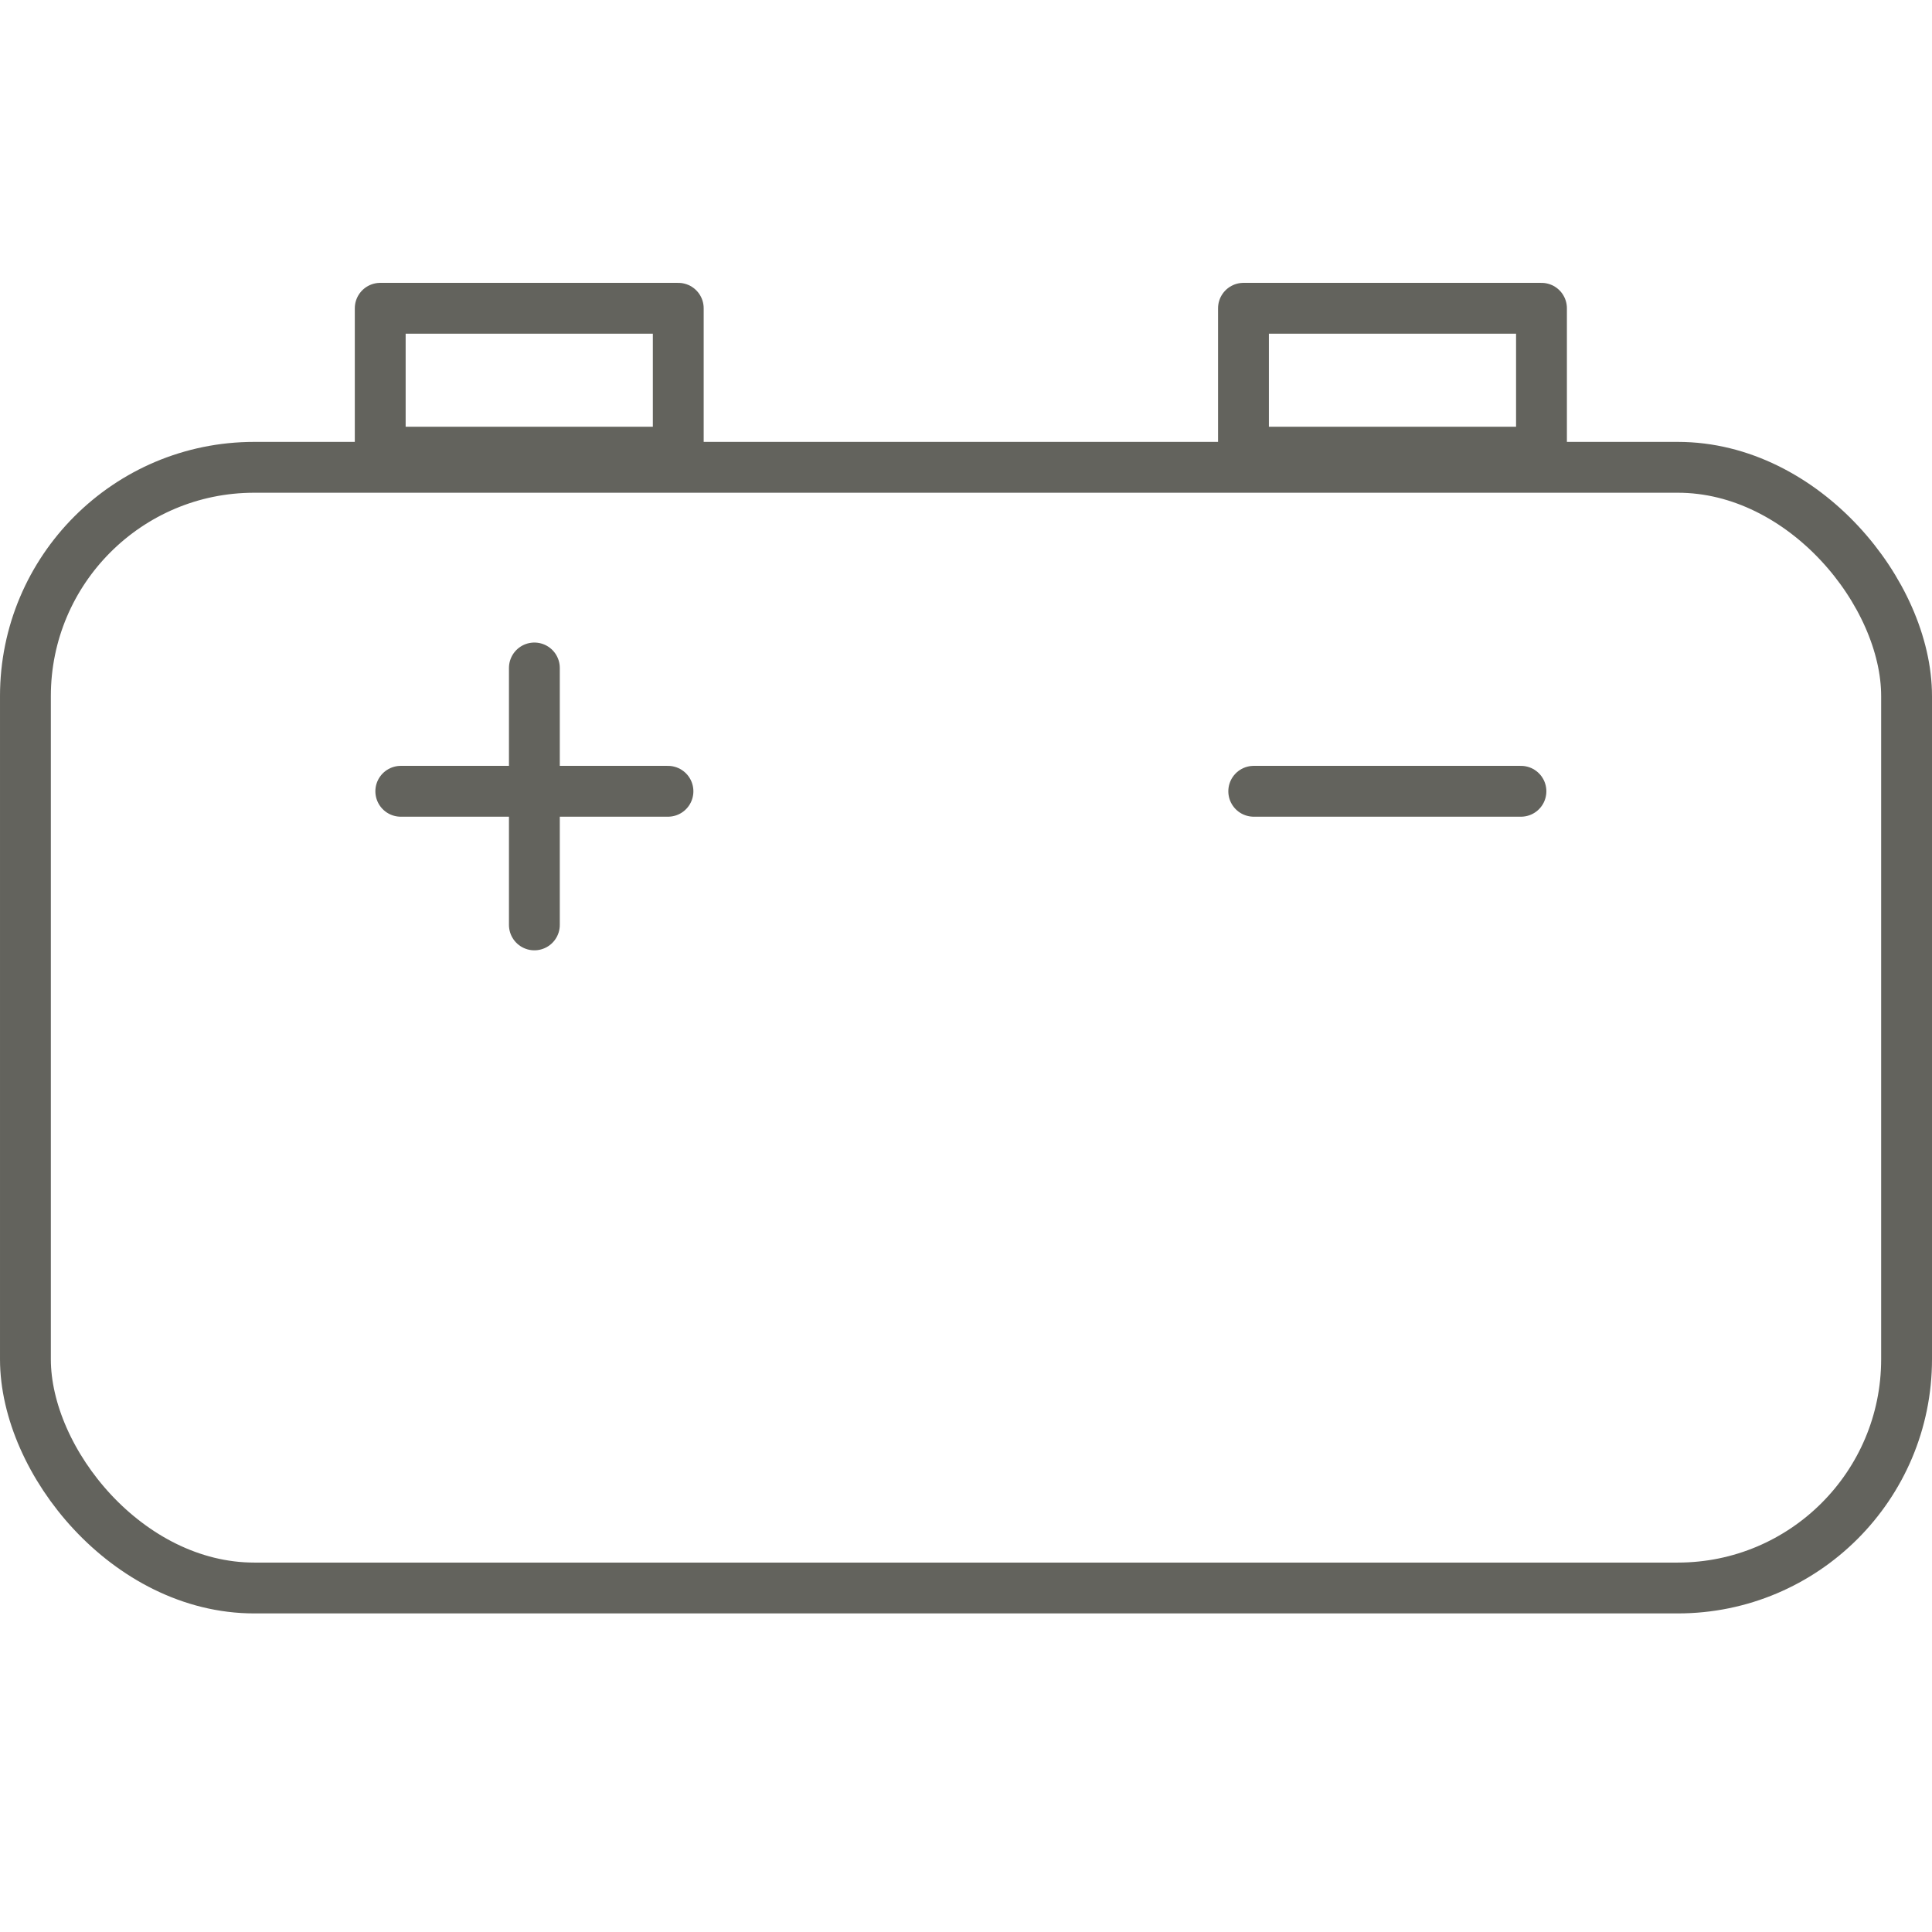
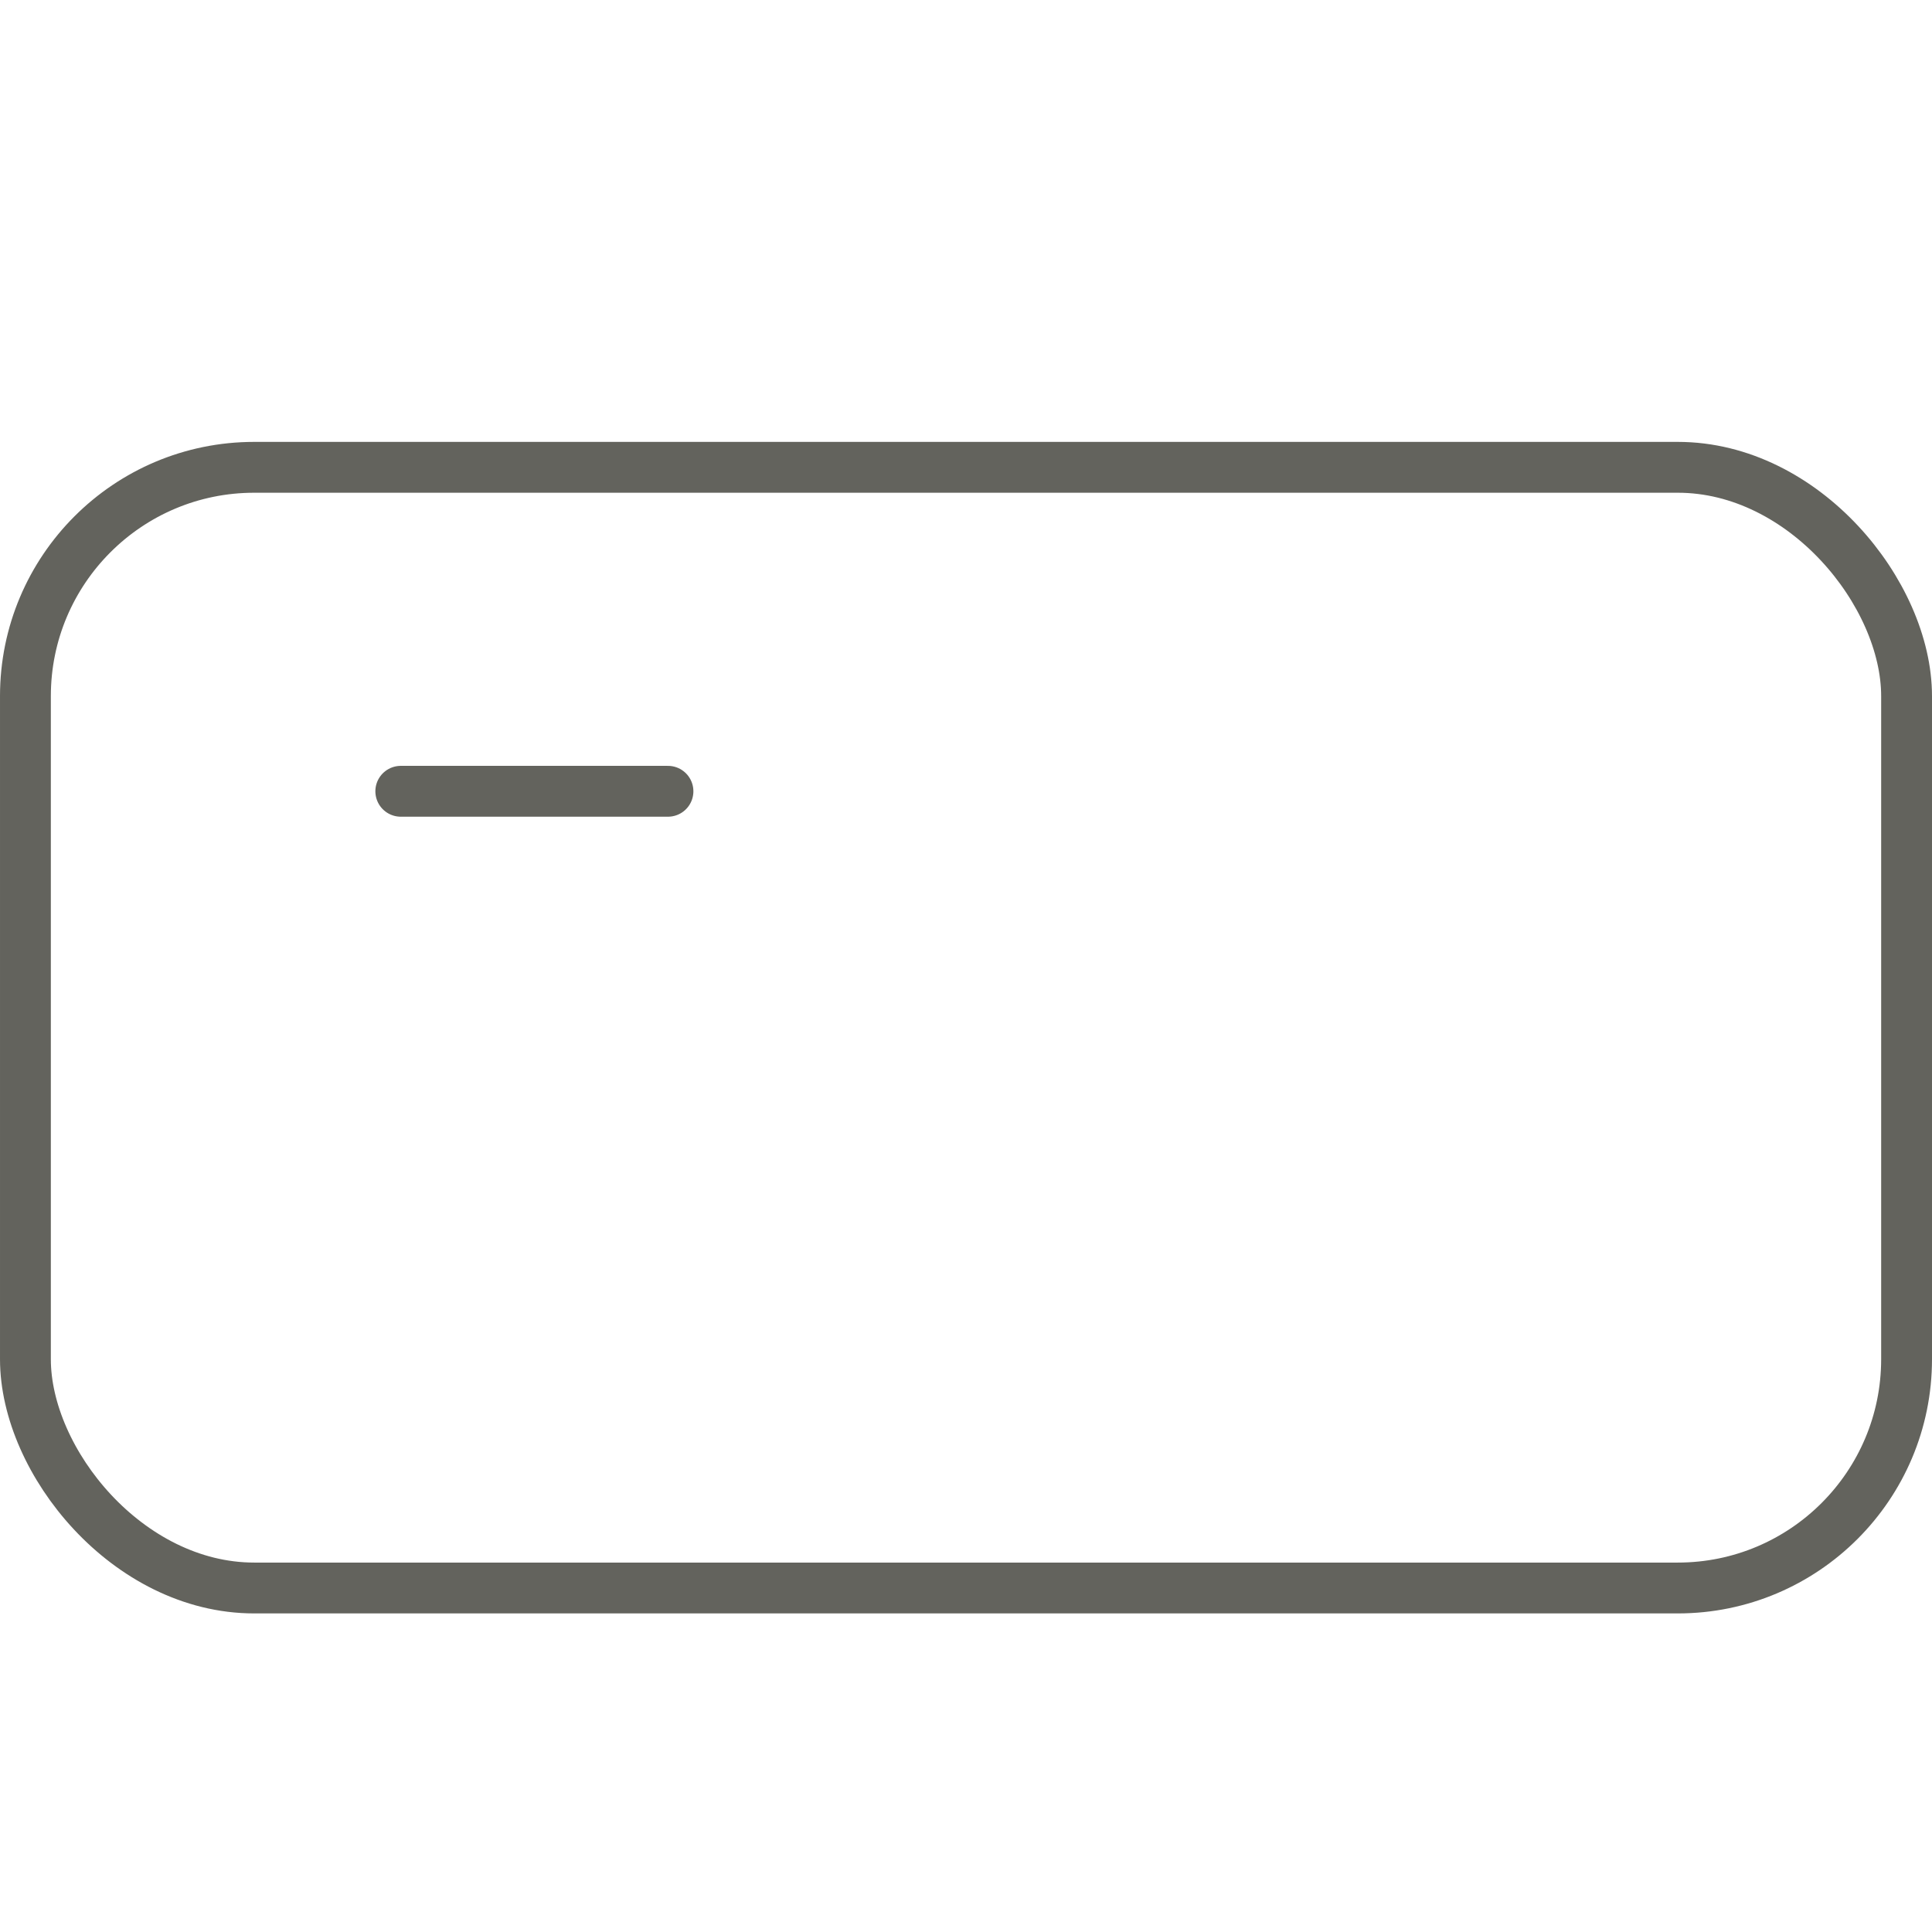
<svg xmlns="http://www.w3.org/2000/svg" width="76" height="76" viewBox="0 0 76 76" fill="none">
  <rect x="1" y="18.383" width="74" height="44.085" rx="9" stroke="#63635D" stroke-width="2" stroke-linejoin="round" />
-   <path d="M21.021 26.276V36.383" stroke="#63635D" stroke-width="2" stroke-linecap="round" />
  <path d="M26.276 31.127H15.766" stroke="#63635D" stroke-width="2" stroke-linecap="round" />
-   <path d="M59.83 31.127H49.319" stroke="#63635D" stroke-width="2" stroke-linecap="round" />
-   <path d="M14.957 12.127V17.787H26.681V12.127H14.957Z" stroke="#63635D" stroke-width="2" stroke-linecap="round" stroke-linejoin="round" />
-   <path d="M48.915 12.127V17.787H60.638V12.127H48.915Z" stroke="#63635D" stroke-width="2" stroke-linecap="round" stroke-linejoin="round" />
</svg>